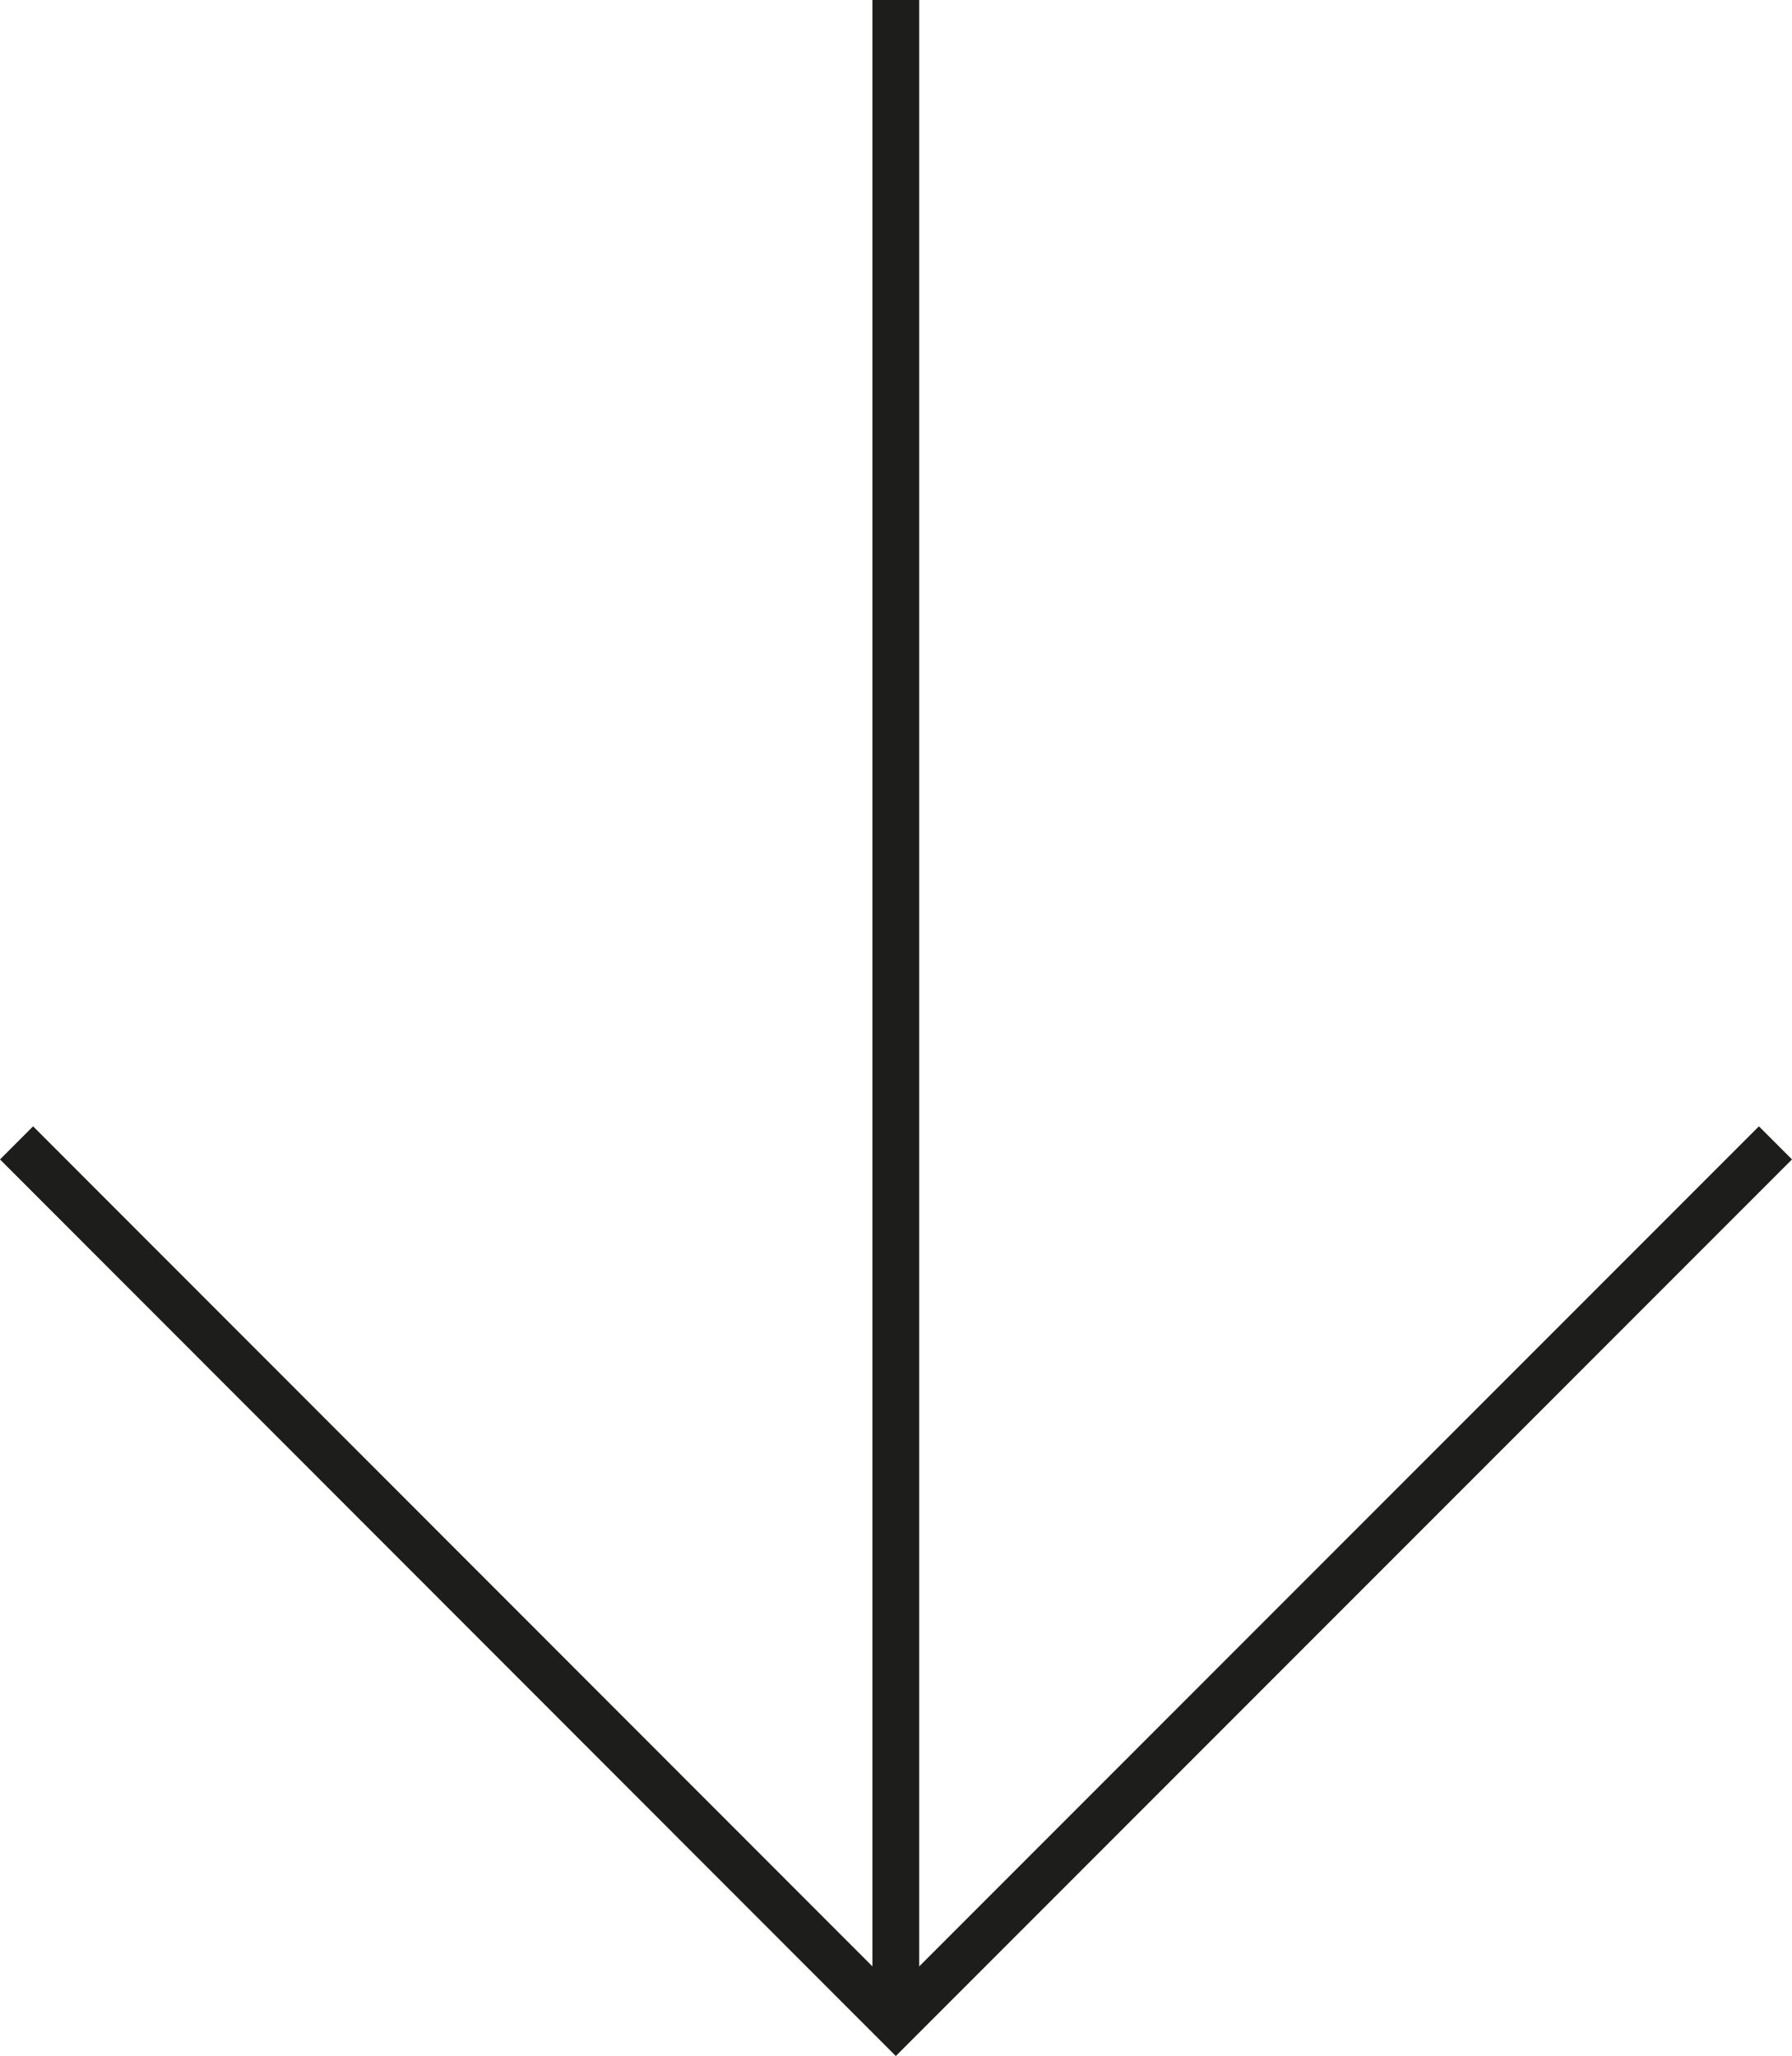
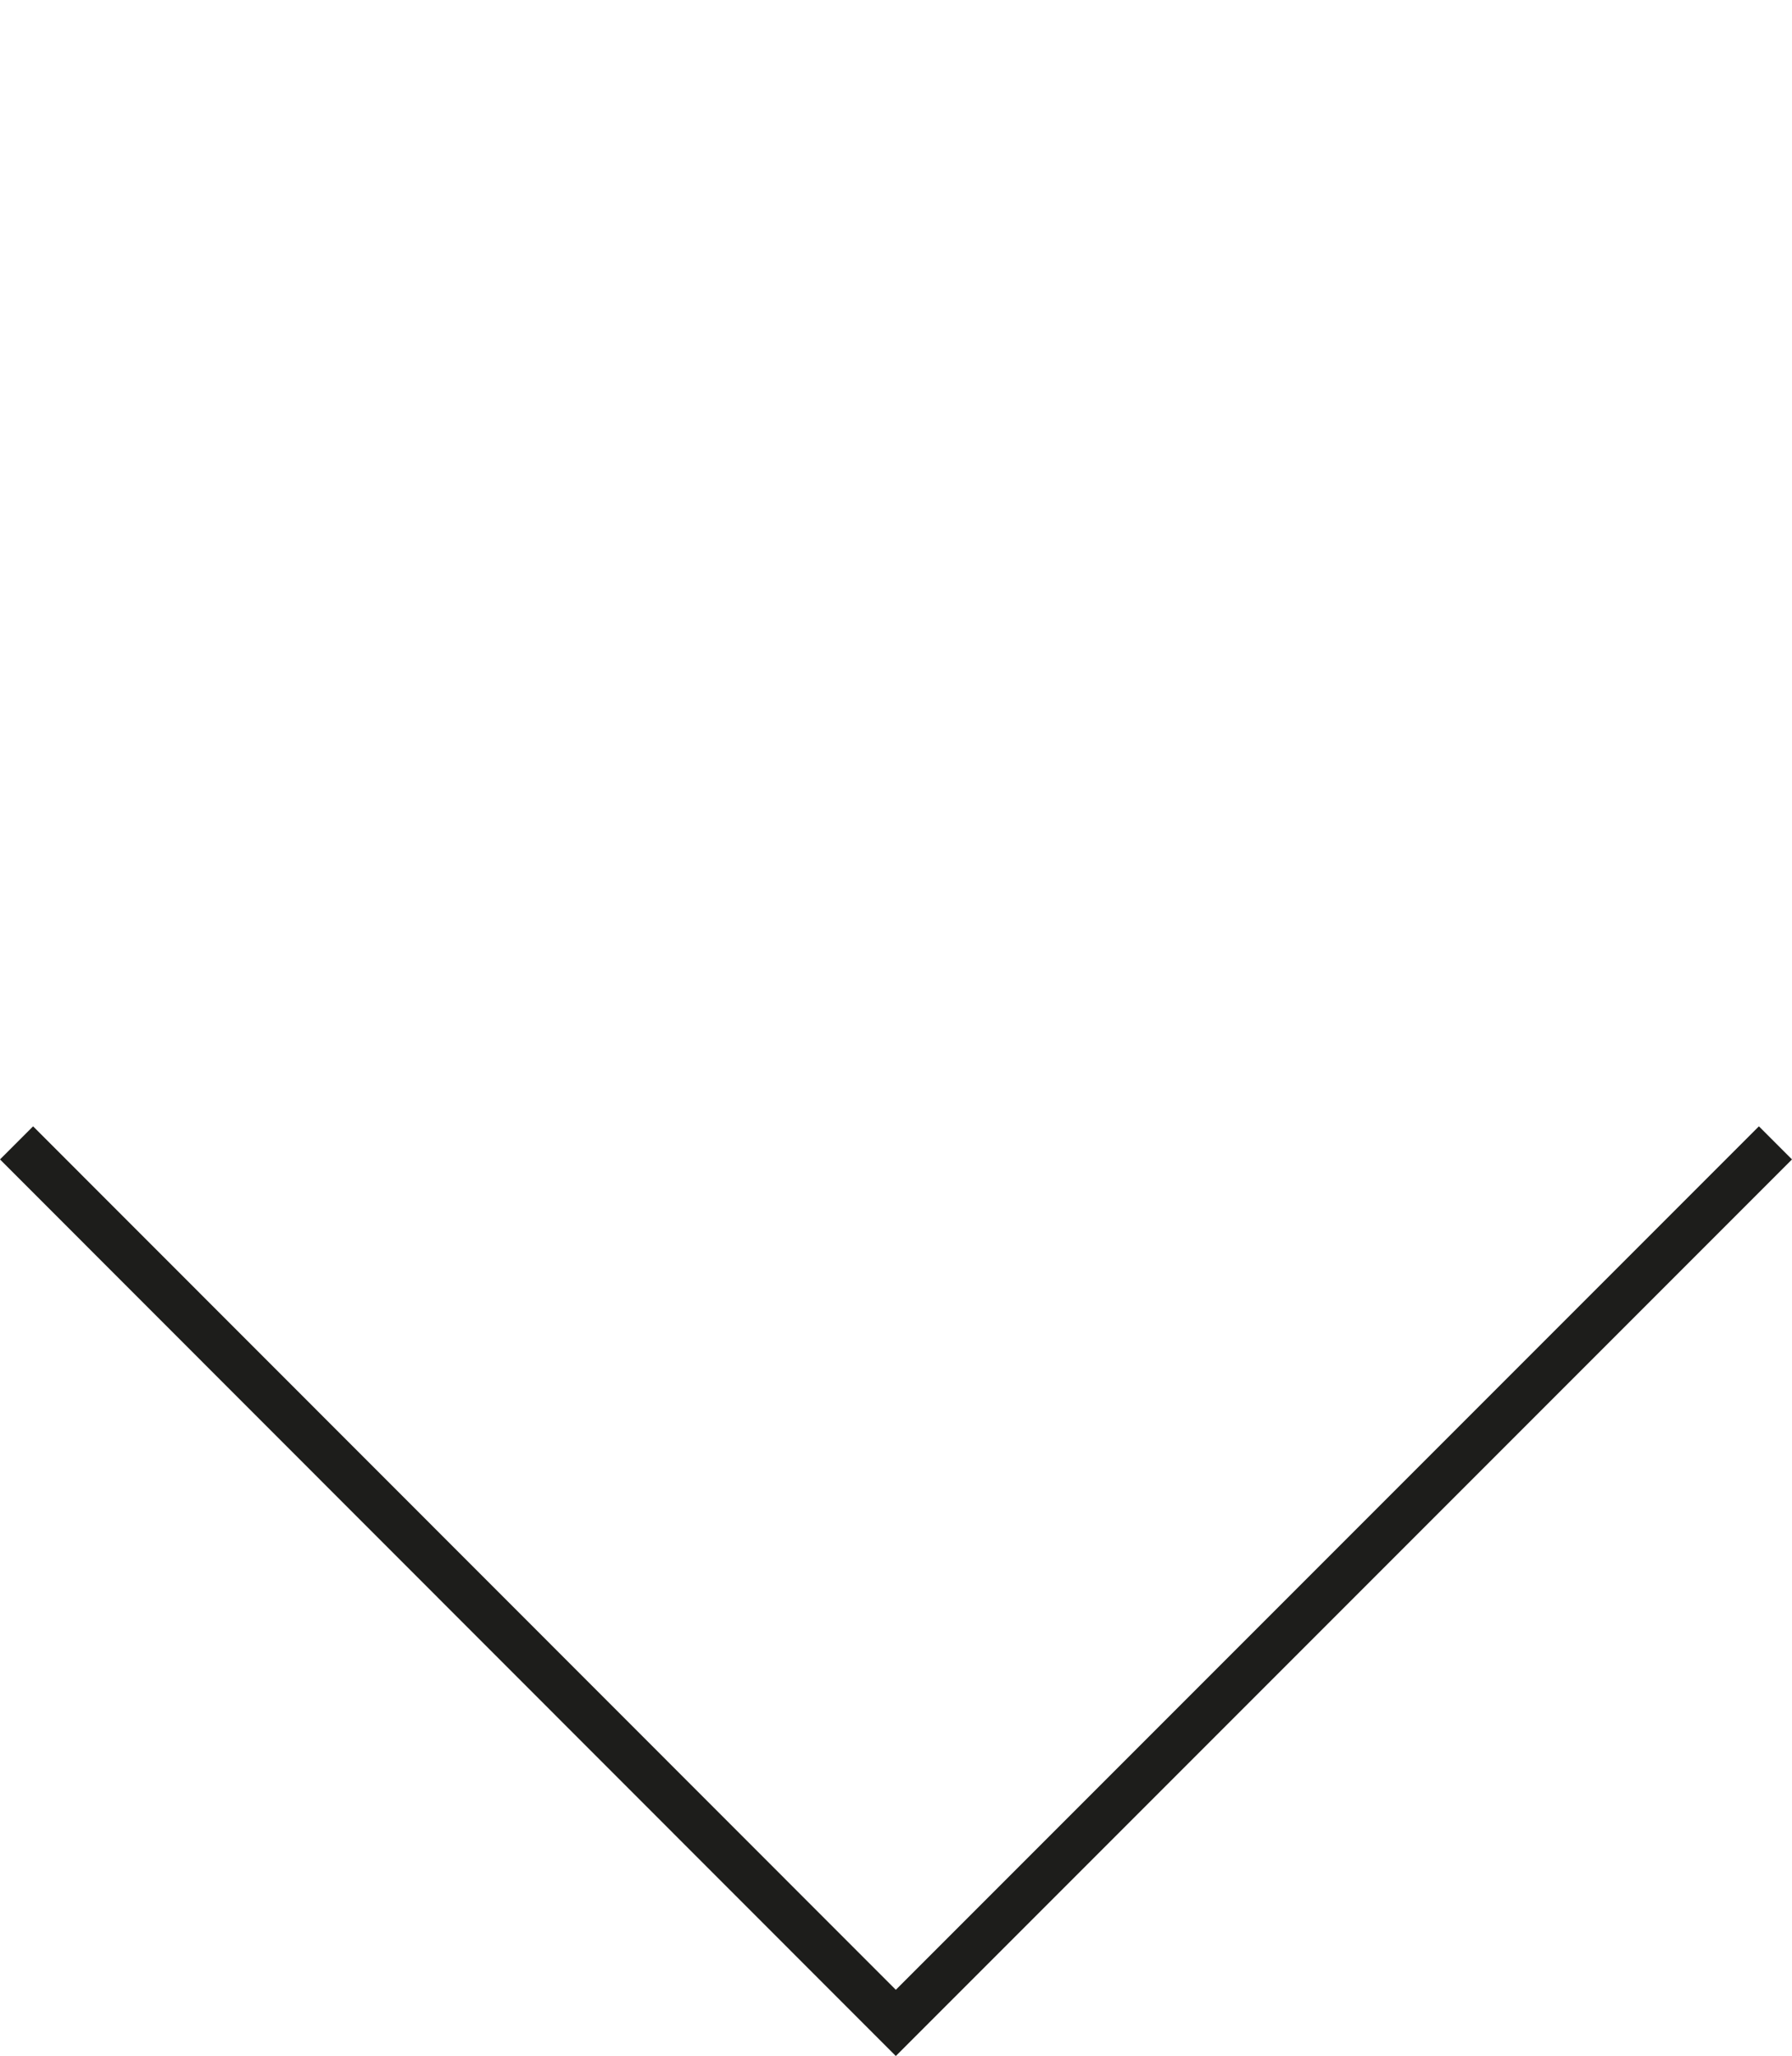
<svg xmlns="http://www.w3.org/2000/svg" id="Layer_2" data-name="Layer 2" viewBox="0 0 49.79 57.1">
  <defs>
    <style> .cls-1 { fill: none; stroke: #1d1d1b; stroke-miterlimit: 10; stroke-width: 1.3px; } </style>
  </defs>
  <g id="Layer_1-2" data-name="Layer 1">
    <g>
      <polyline class="cls-1" points="49.33 31.74 24.89 56.18 .46 31.74" />
-       <line class="cls-1" x1="24.89" y1="56.18" x2="24.89" />
    </g>
  </g>
</svg>